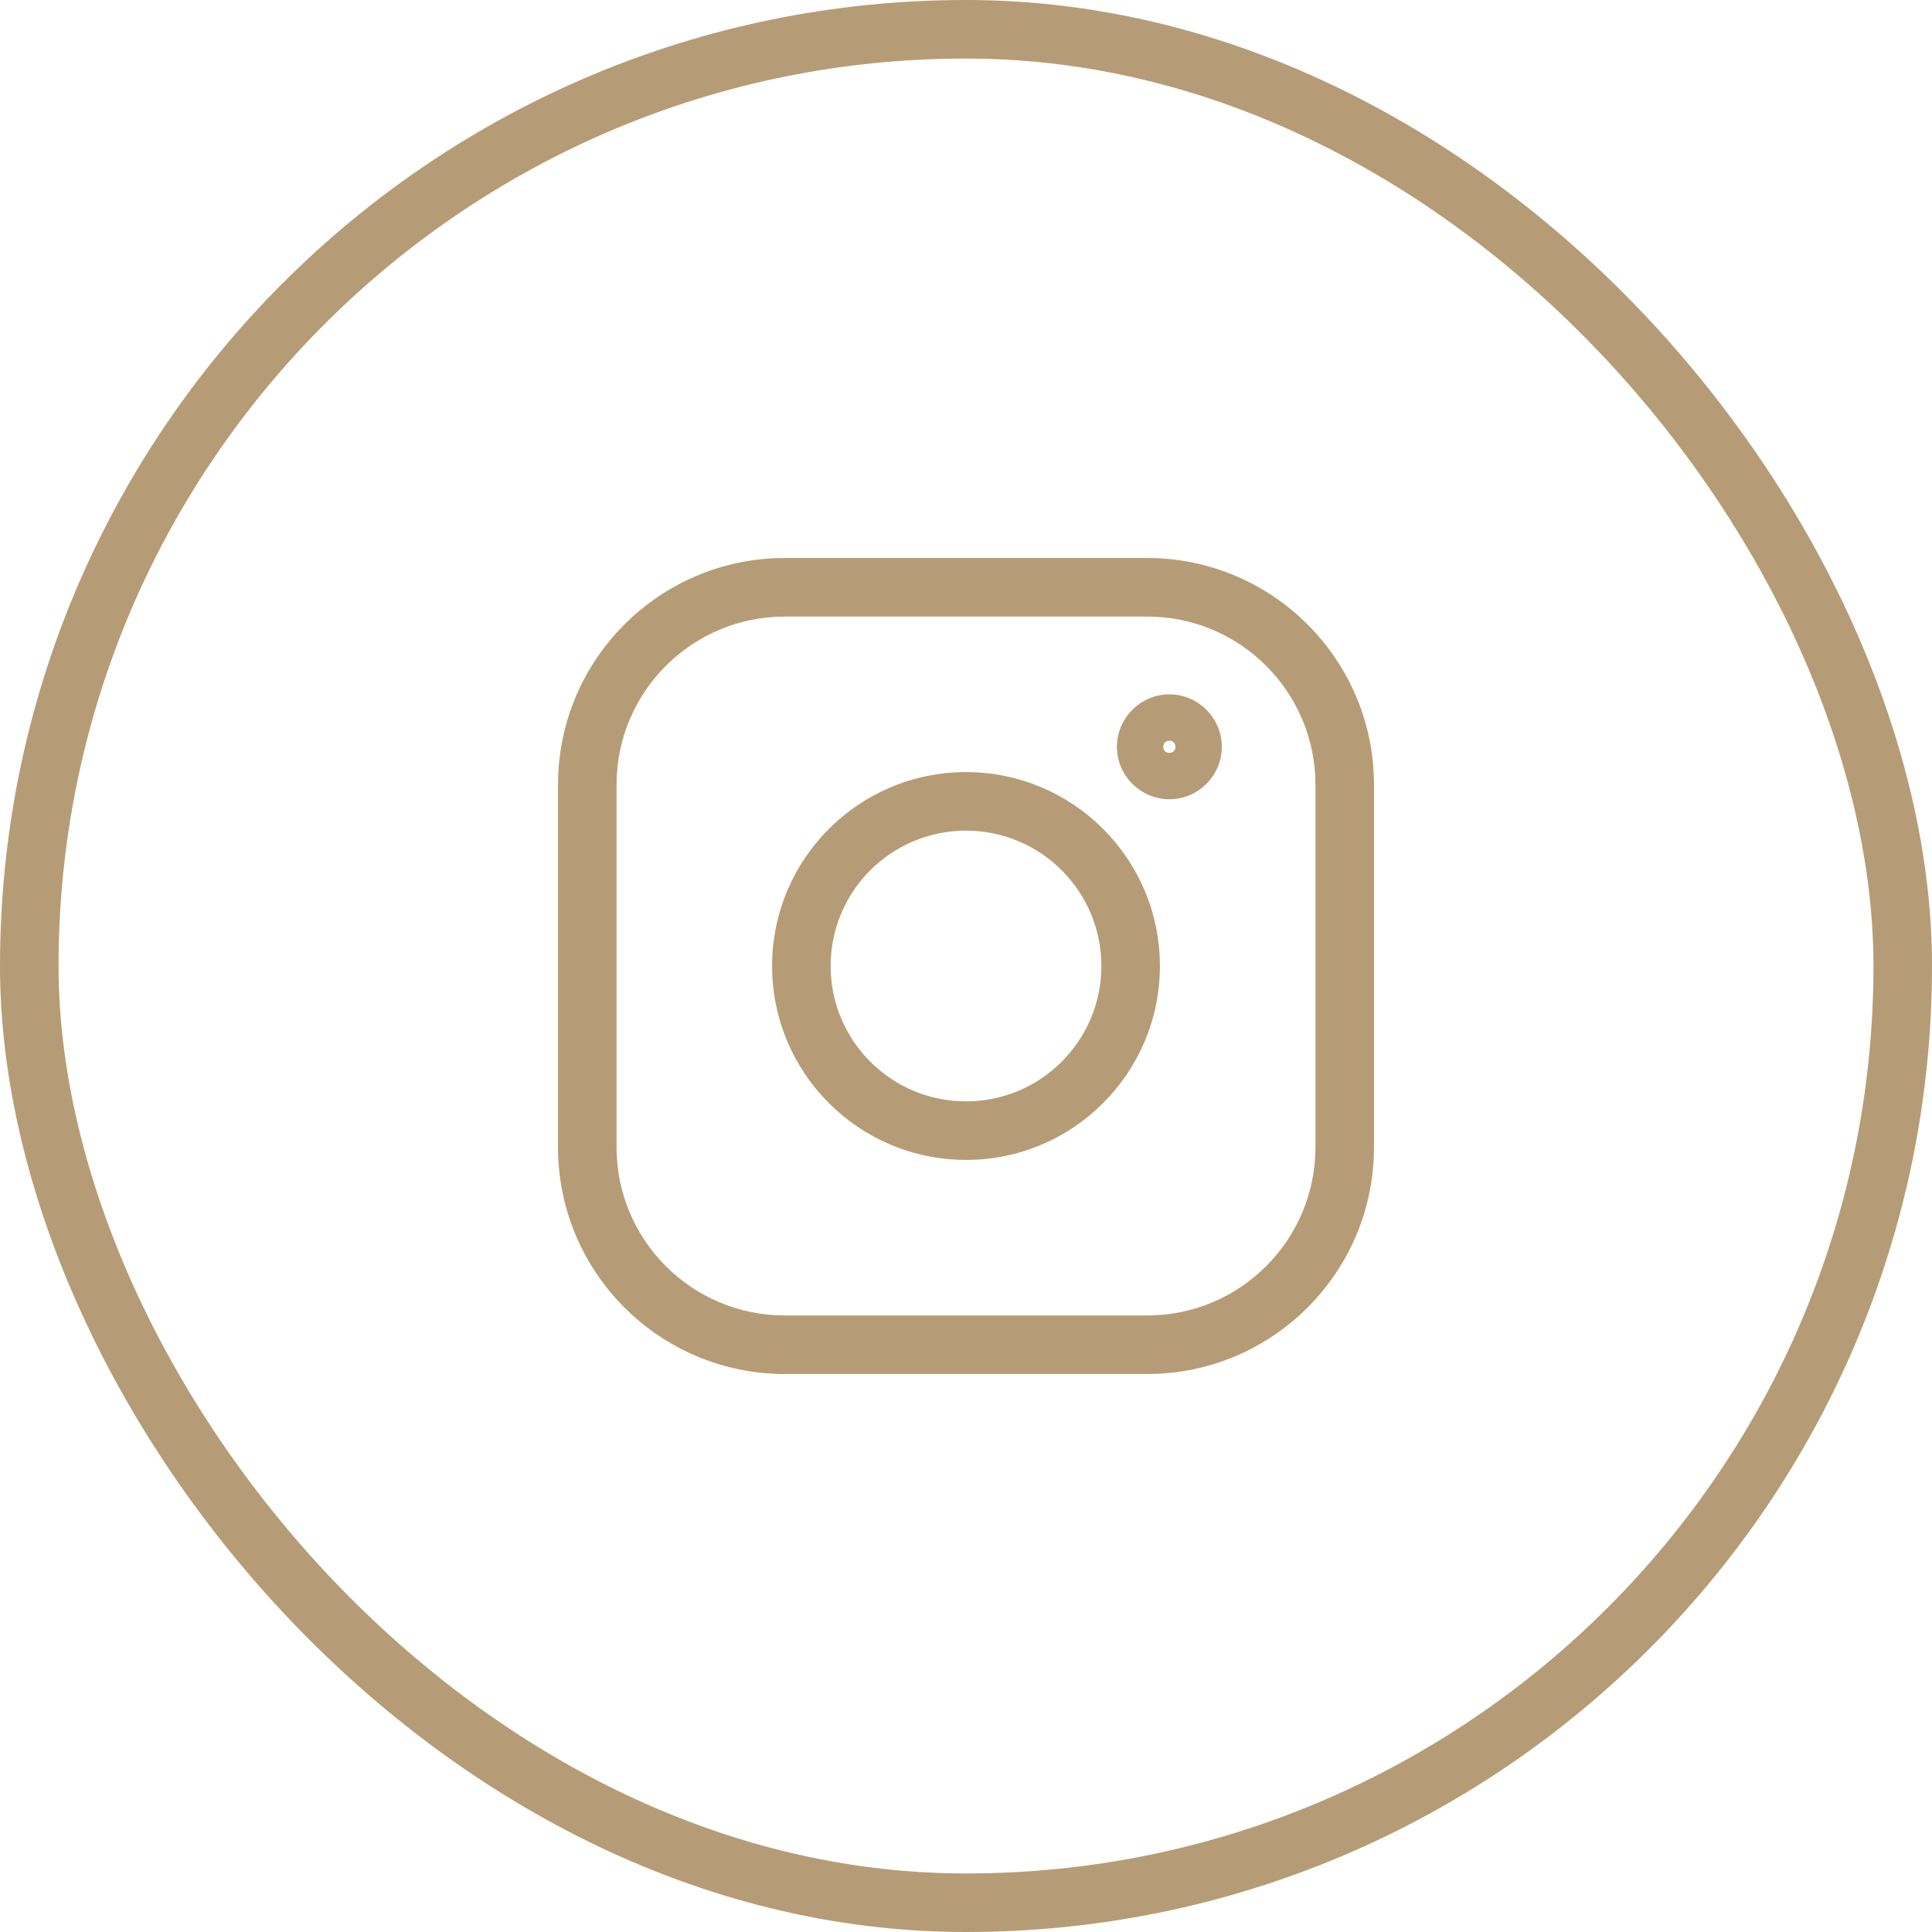
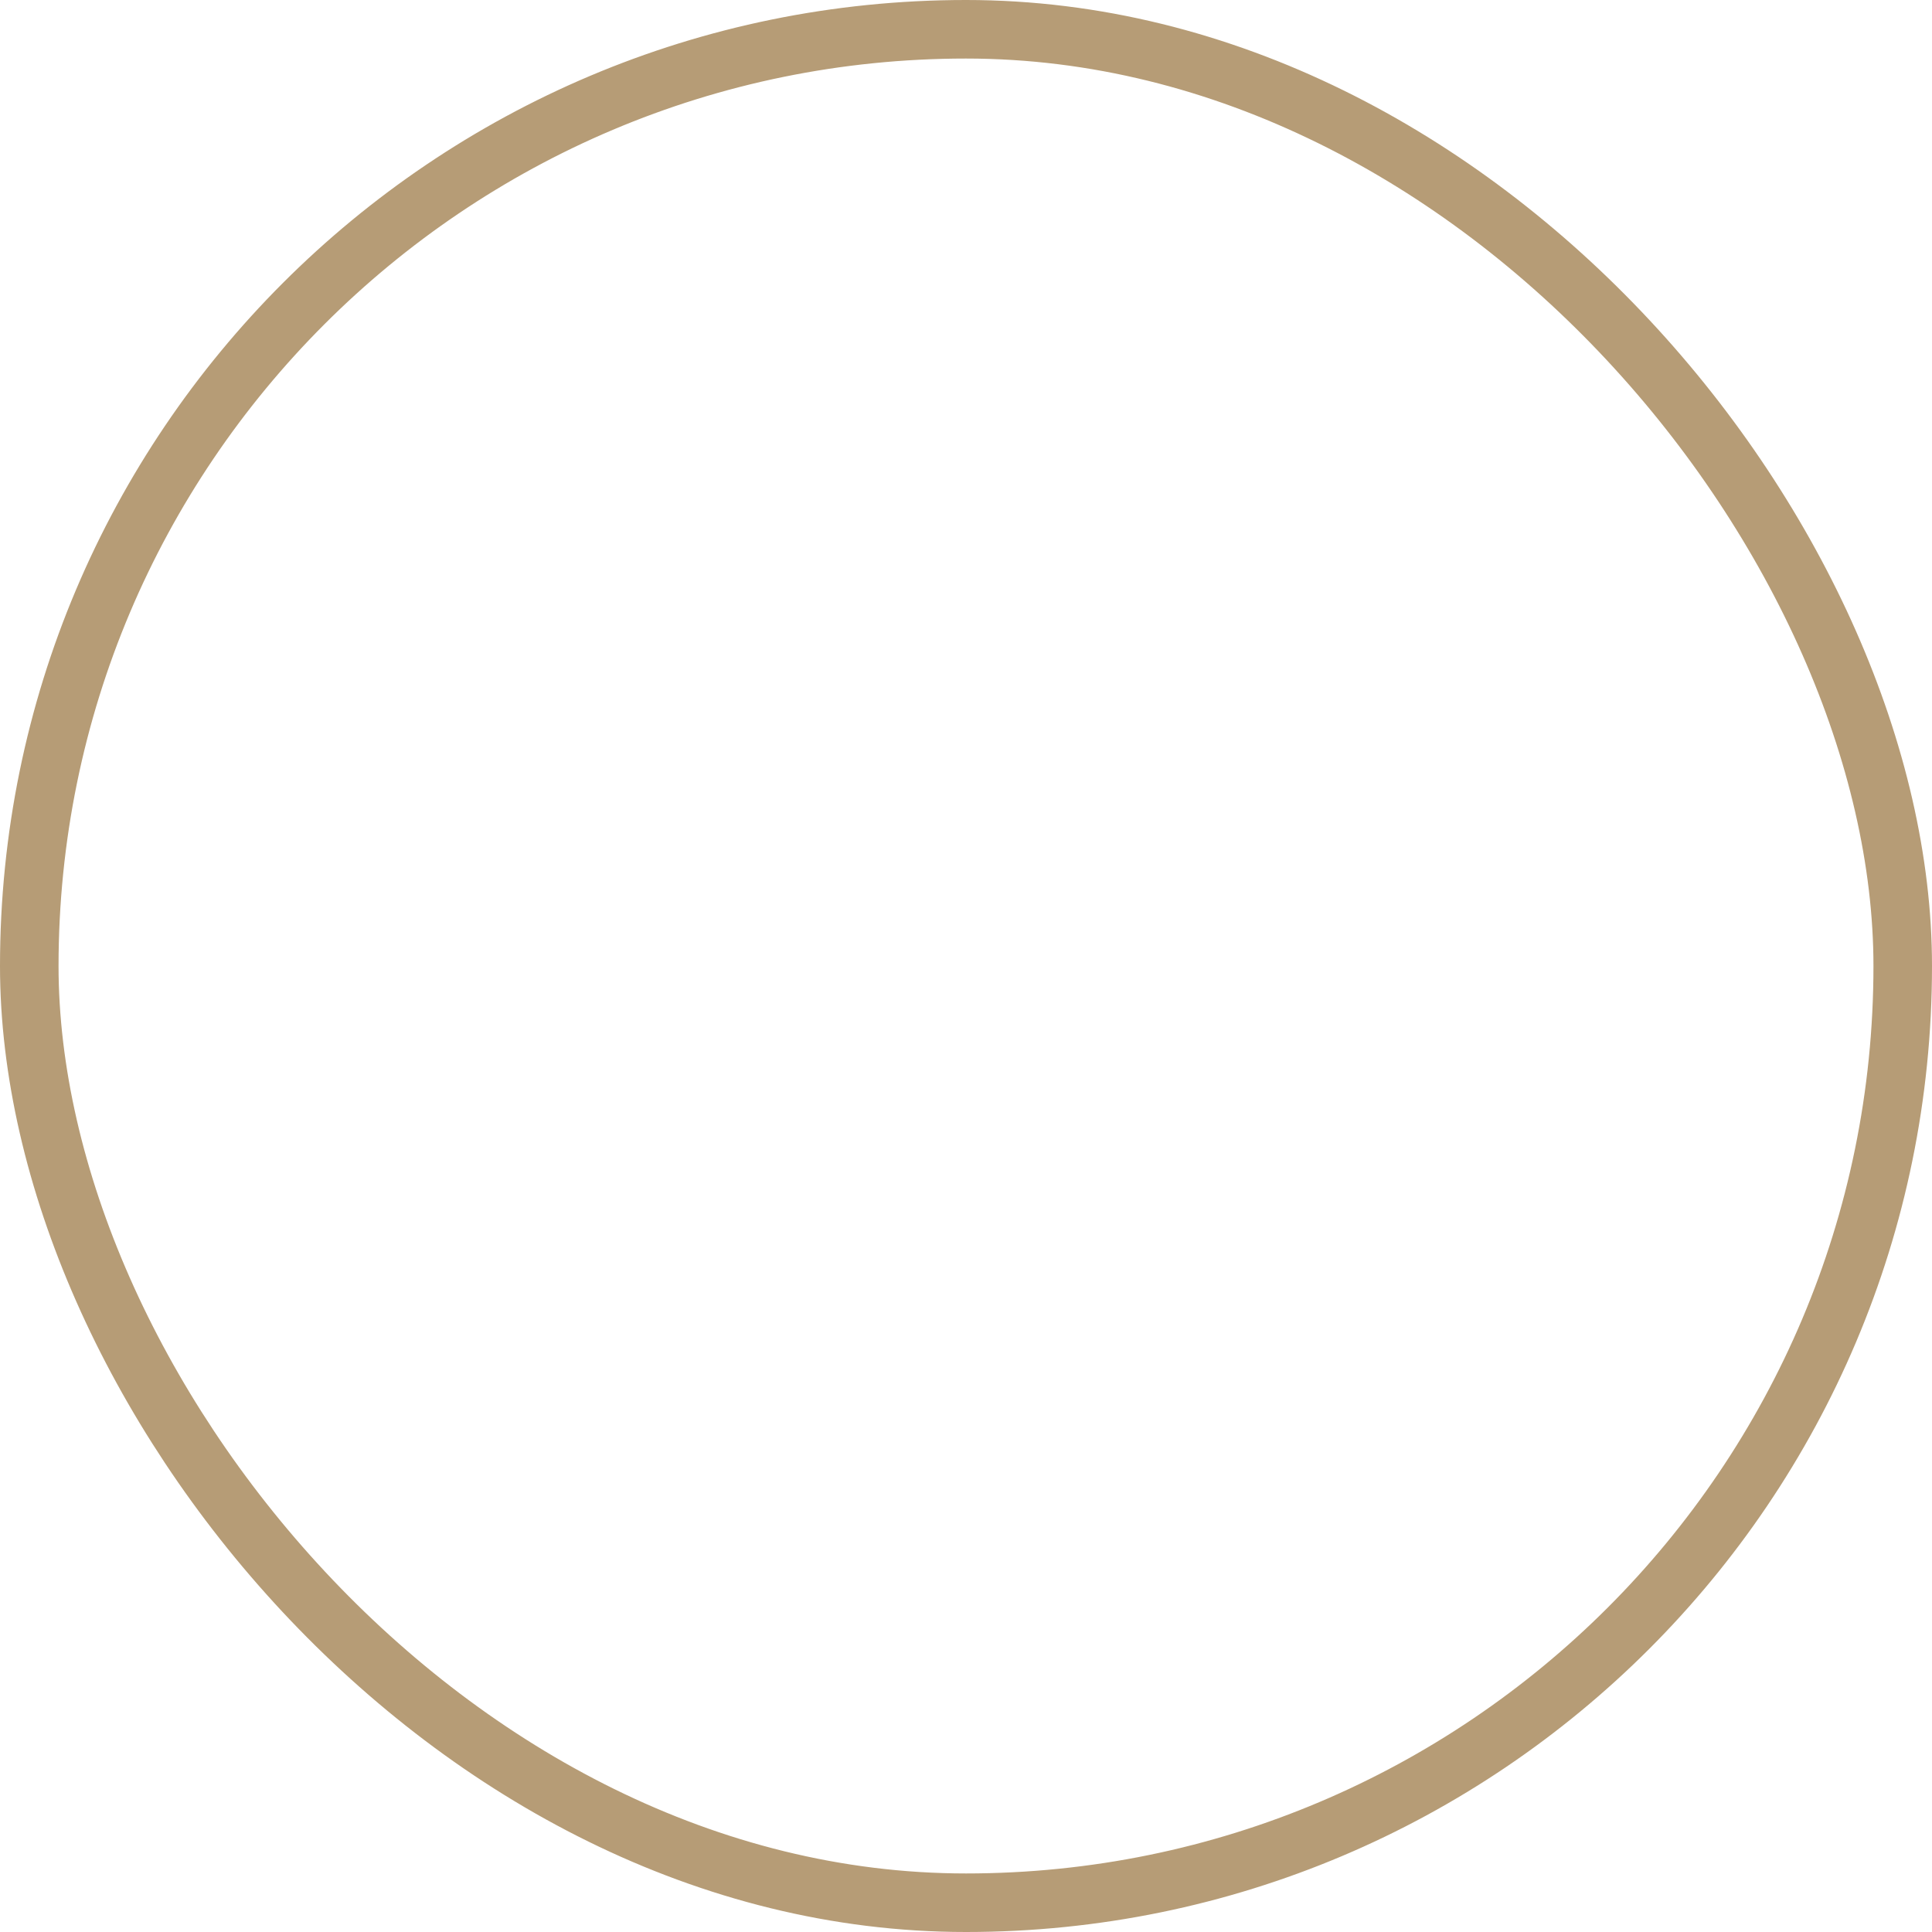
<svg xmlns="http://www.w3.org/2000/svg" width="33" height="33" viewBox="0 0 33 33" fill="none">
-   <path d="M18.812 16.5C18.812 17.777 17.777 18.812 16.5 18.812V19.812C18.329 19.812 19.812 18.329 19.812 16.5H18.812ZM16.5 18.812C15.223 18.812 14.188 17.777 14.188 16.5H13.188C13.188 18.329 14.671 19.812 16.5 19.812V18.812ZM14.188 16.5C14.188 15.223 15.223 14.188 16.5 14.188V13.188C14.671 13.188 13.188 14.671 13.188 16.5H14.188ZM16.5 14.188C17.777 14.188 18.812 15.223 18.812 16.5H19.812C19.812 14.671 18.329 13.188 16.5 13.188V14.188ZM13.406 10.531H19.594V9.531H13.406V10.531ZM19.594 10.531C21.182 10.531 22.469 11.818 22.469 13.406H23.469C23.469 11.266 21.734 9.531 19.594 9.531V10.531ZM22.469 13.406V19.594H23.469V13.406H22.469ZM22.469 19.594C22.469 21.182 21.182 22.469 19.594 22.469V23.469C21.734 23.469 23.469 21.734 23.469 19.594H22.469ZM19.594 22.469H13.406V23.469H19.594V22.469ZM13.406 22.469C11.818 22.469 10.531 21.182 10.531 19.594H9.531C9.531 21.734 11.266 23.469 13.406 23.469V22.469ZM10.531 19.594V13.406H9.531V19.594H10.531ZM10.531 13.406C10.531 11.818 11.818 10.531 13.406 10.531V9.531C11.266 9.531 9.531 11.266 9.531 13.406H10.531ZM19.974 13.652C20.466 13.652 20.87 13.248 20.87 12.756H19.87C19.87 12.723 19.884 12.697 19.899 12.681C19.915 12.666 19.941 12.652 19.974 12.652V13.652ZM20.87 12.756C20.87 12.264 20.466 11.86 19.974 11.86V12.86C19.941 12.86 19.915 12.846 19.899 12.831C19.884 12.815 19.87 12.789 19.87 12.756H20.87ZM19.974 11.86C19.482 11.86 19.078 12.264 19.078 12.756H20.078C20.078 12.789 20.064 12.815 20.049 12.831C20.033 12.846 20.007 12.86 19.974 12.86V11.86ZM19.078 12.756C19.078 13.248 19.482 13.652 19.974 13.652V12.652C20.007 12.652 20.033 12.666 20.049 12.681C20.064 12.697 20.078 12.723 20.078 12.756H19.078Z" fill="#B69C76" />
  <rect x="0.5" y="0.5" width="32" height="32" rx="16" stroke="#B69C76" />
</svg>